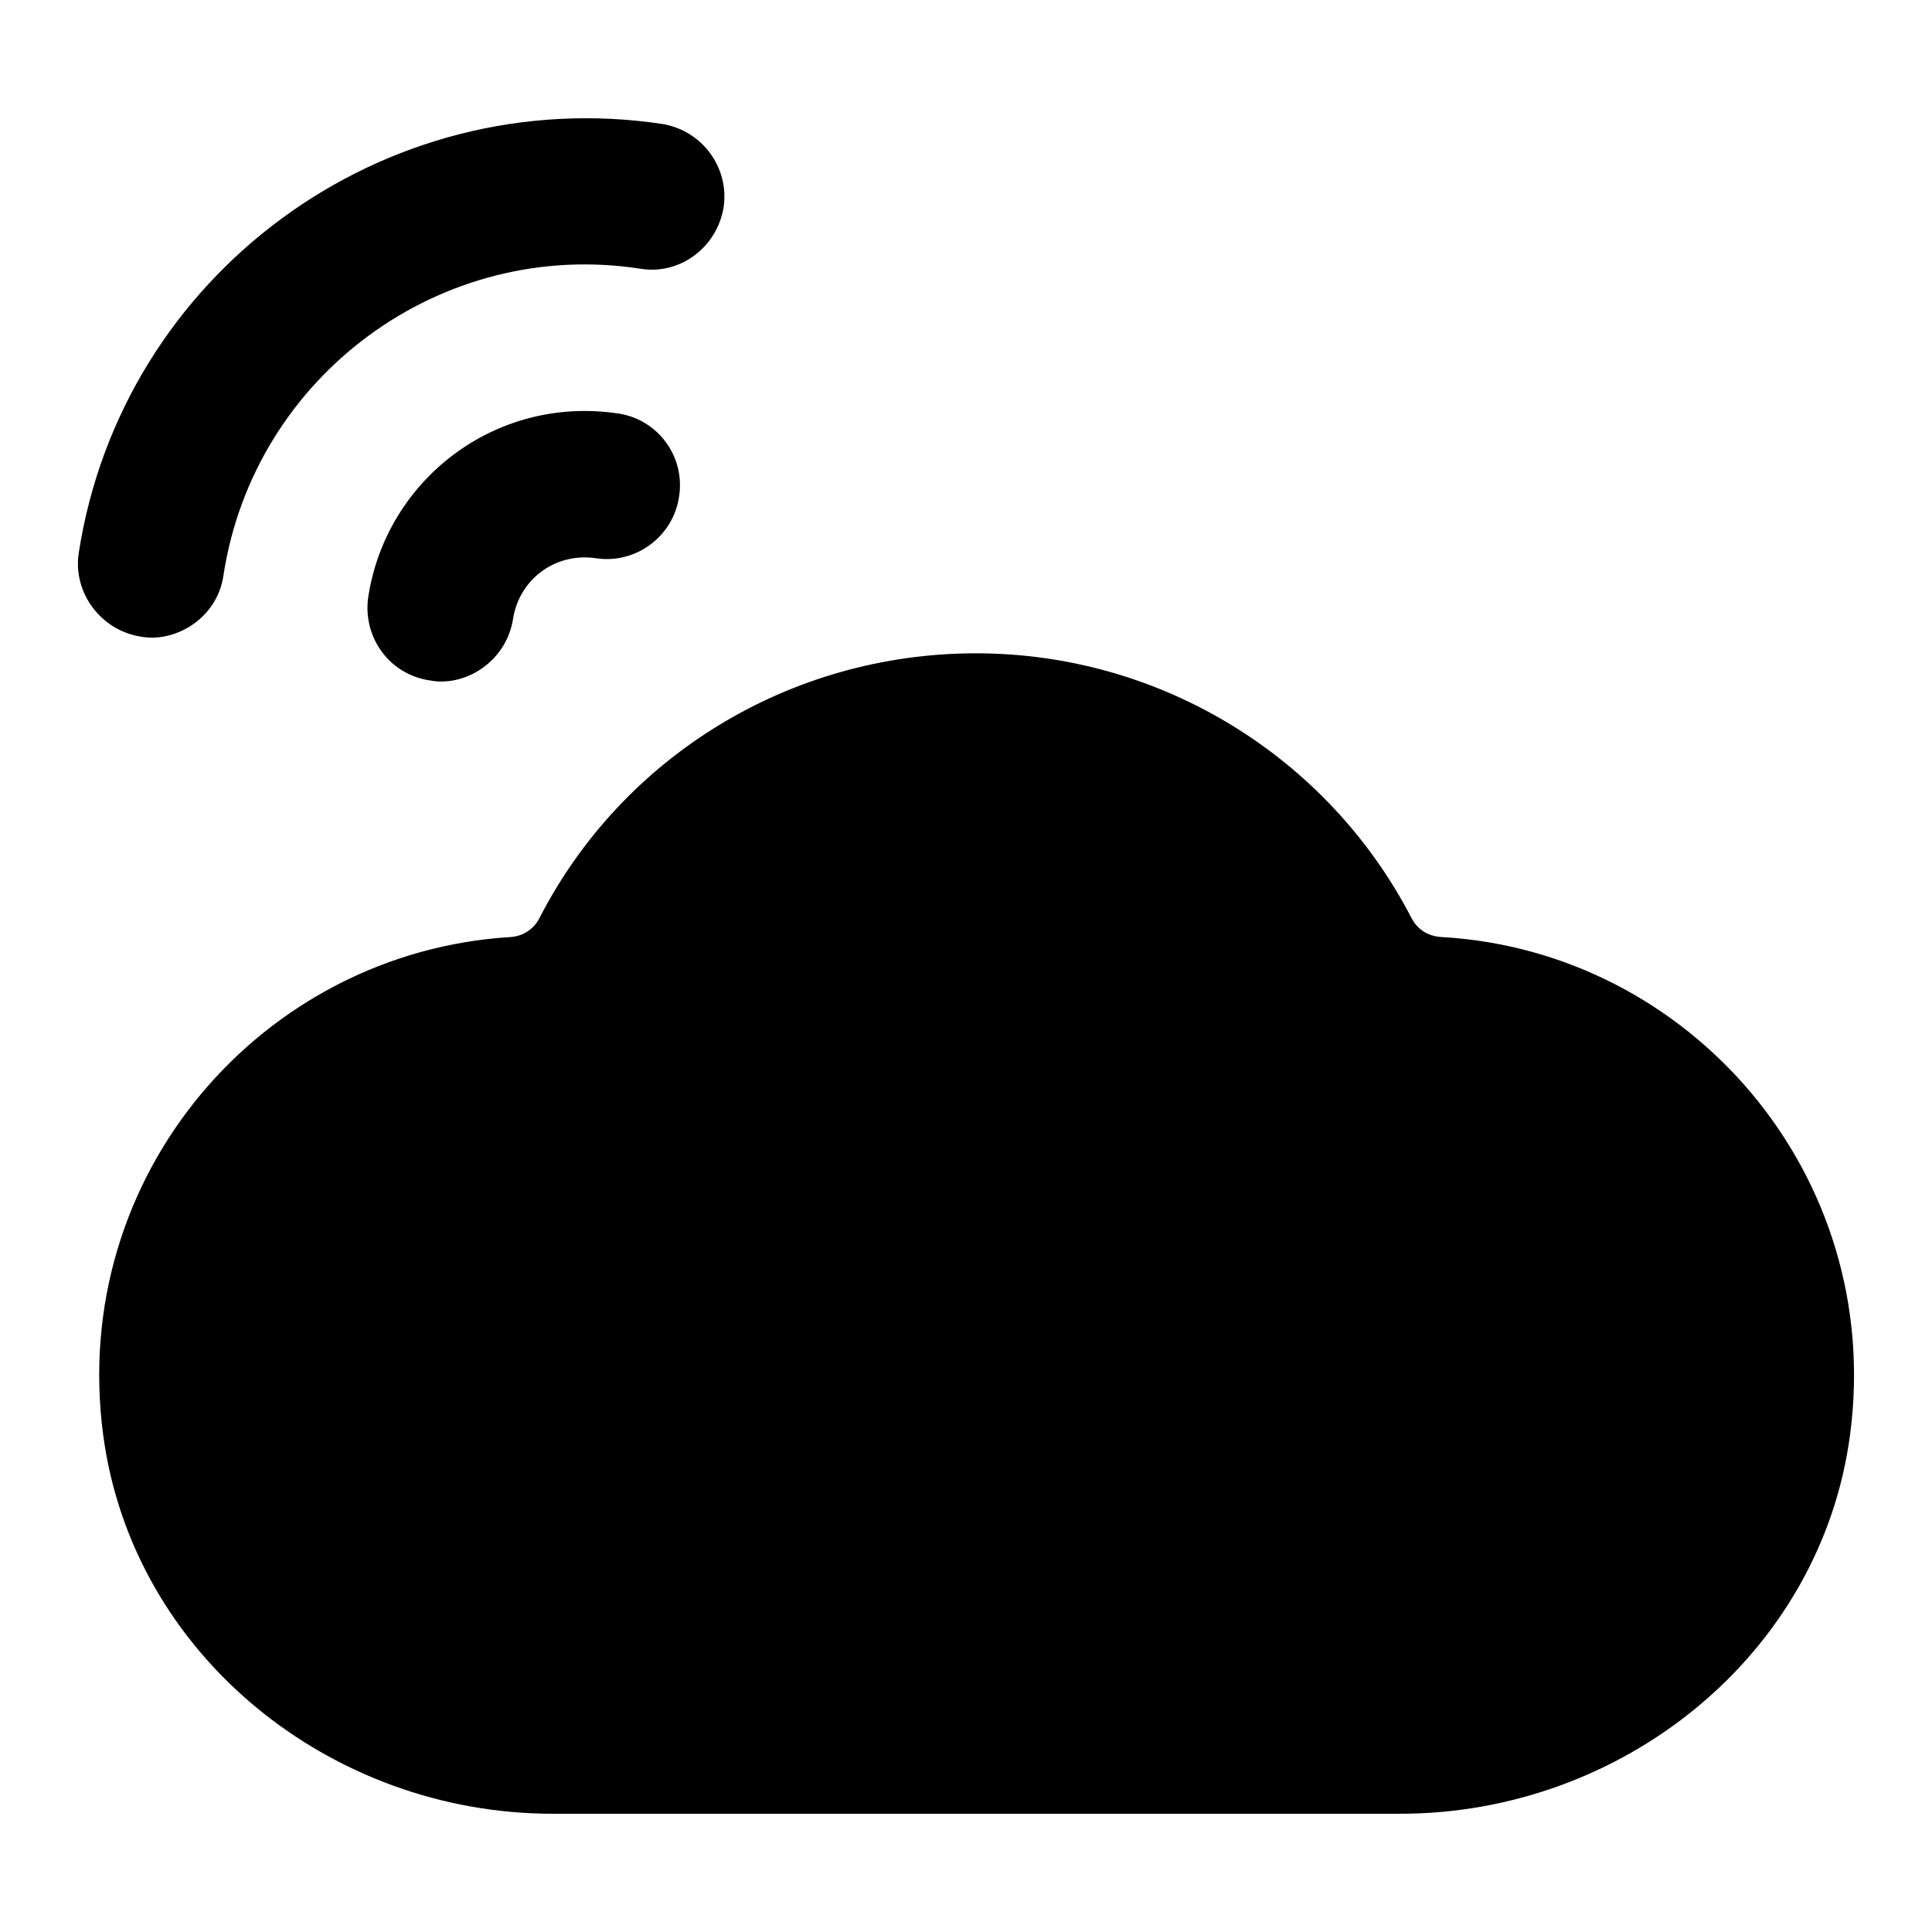
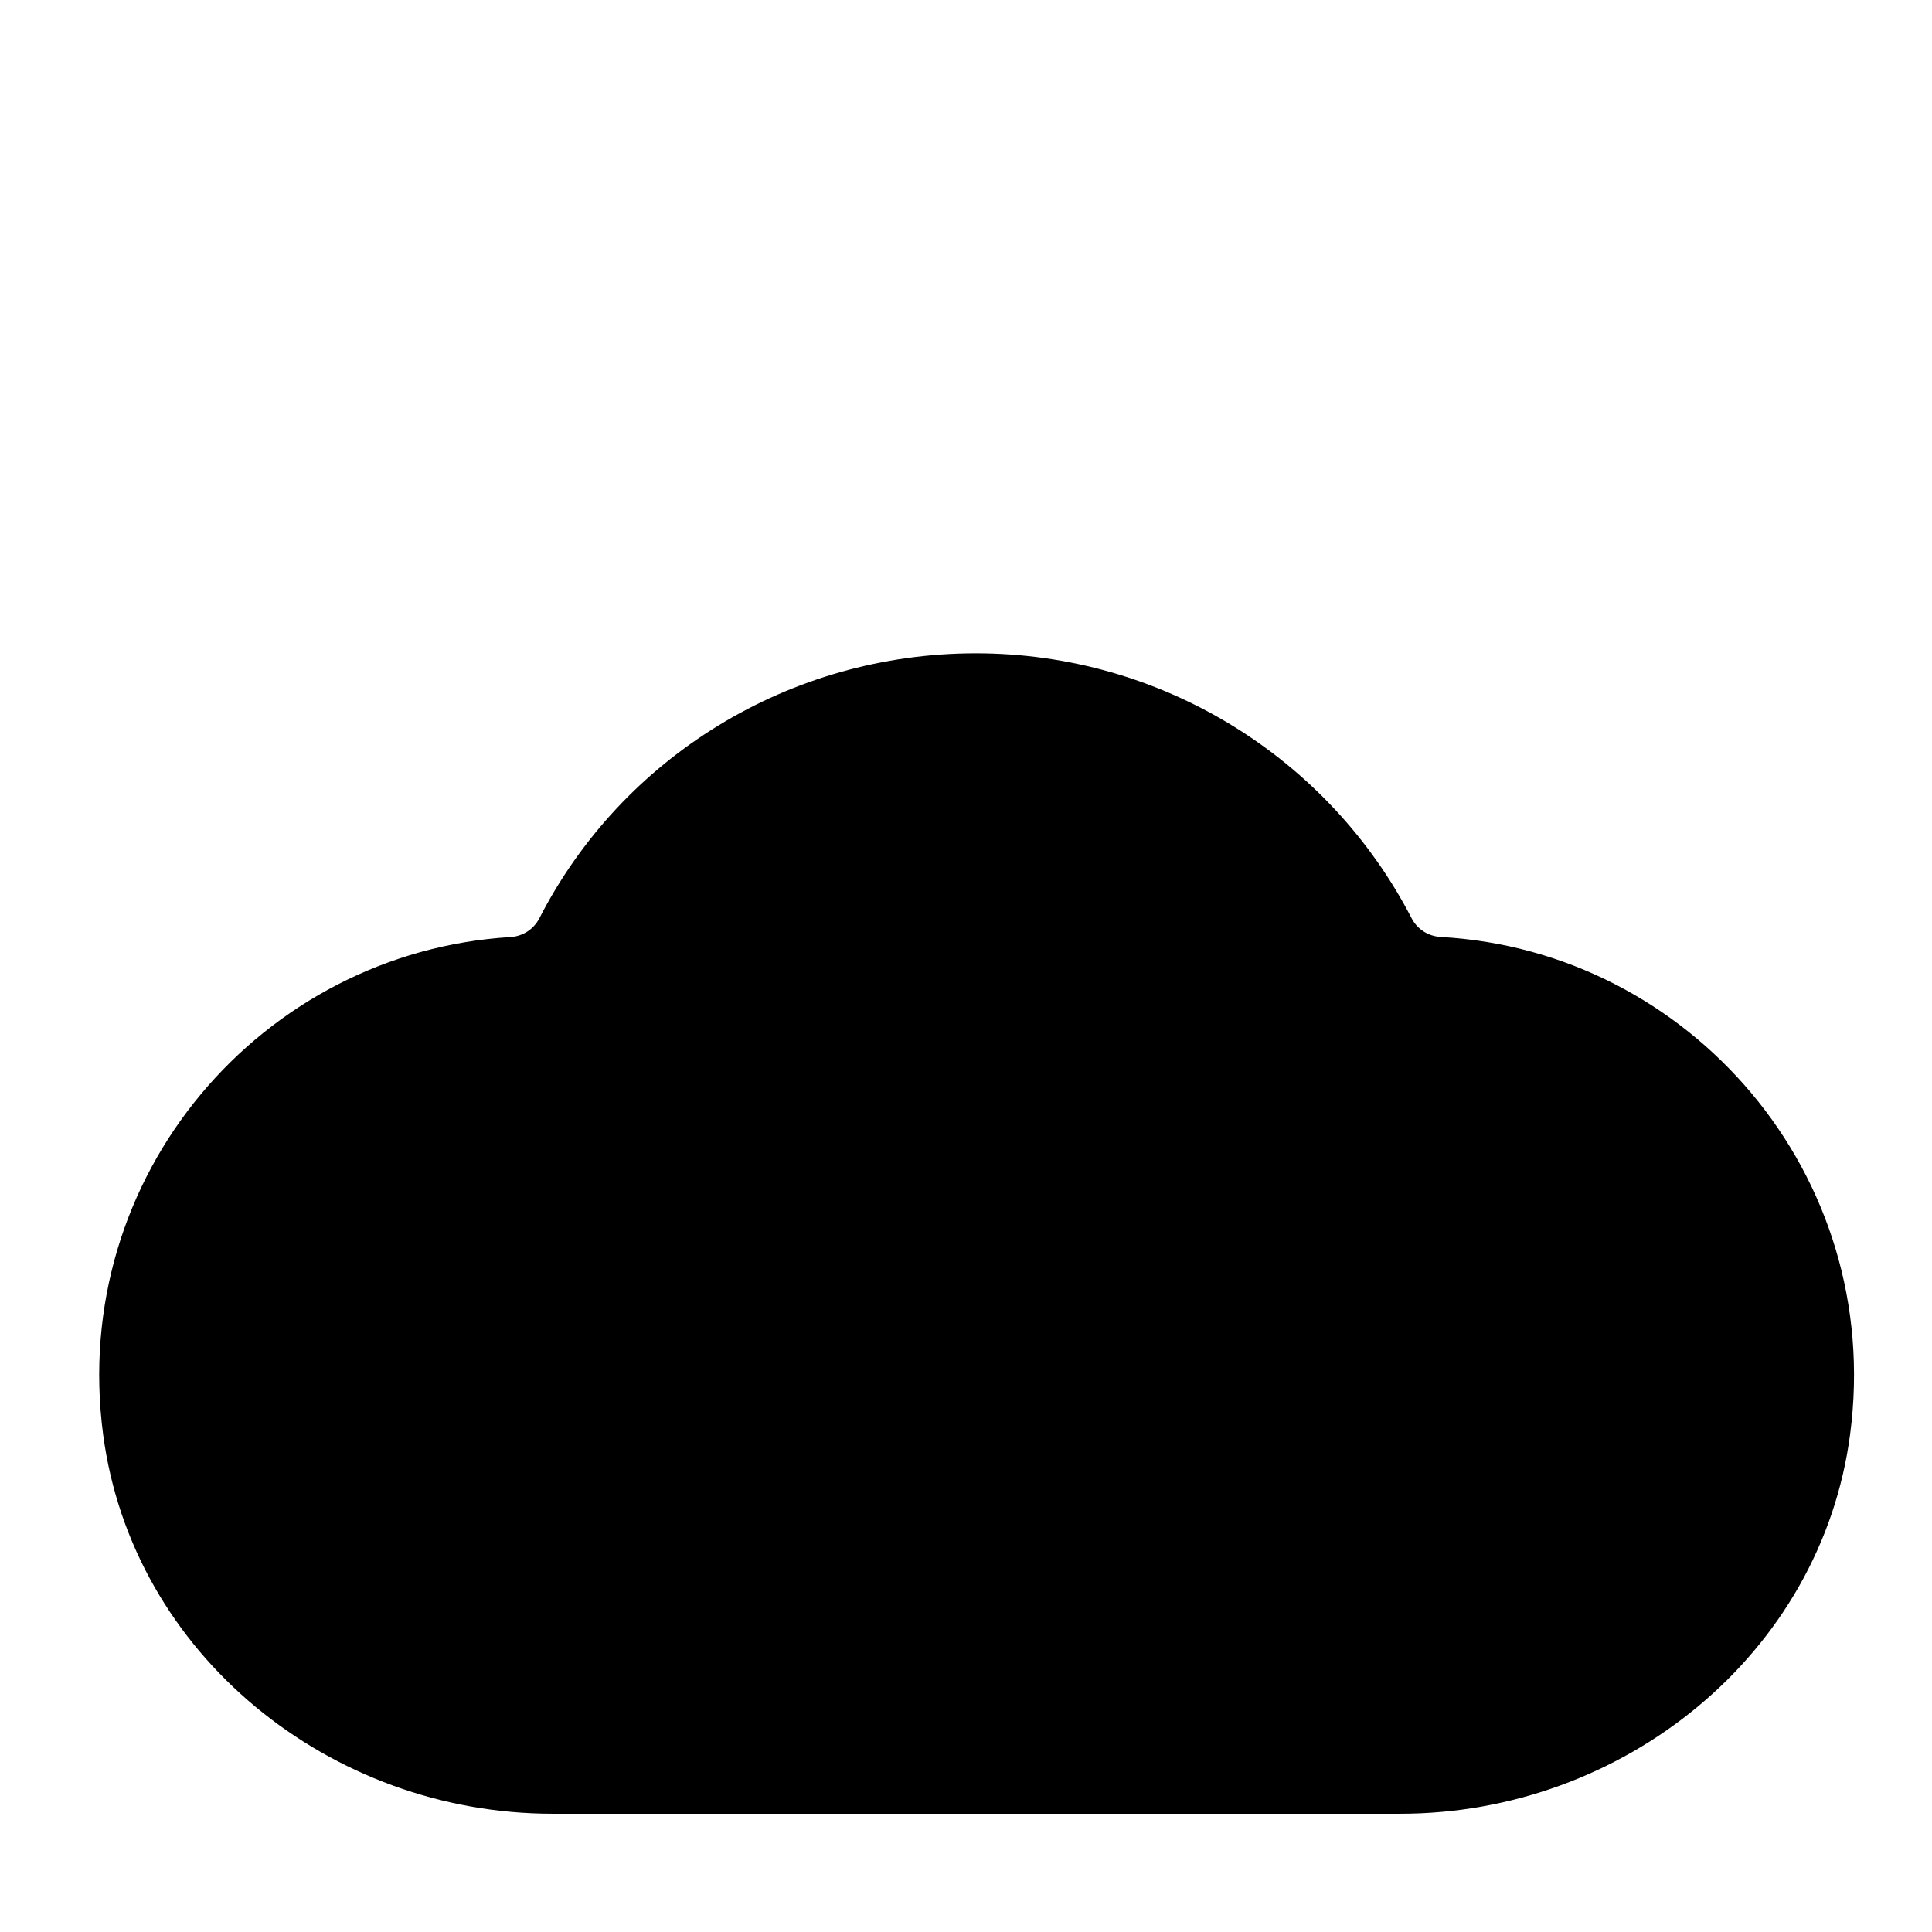
<svg xmlns="http://www.w3.org/2000/svg" fill="#000000" width="800px" height="800px" version="1.1" viewBox="144 144 512 512">
  <g>
-     <path d="m241.59 302.22c-1.547 10.656 5.621 20.539 16.277 22.09 9.102 1.82 20.238-4.707 22.094-16.277 1.562-10.215 10.887-17.742 22.09-16.082 10.465 1.551 20.348-5.812 21.895-16.277 1.746-10.656-5.617-20.539-16.078-22.09-32.828-4.922-61.59 17.812-66.277 48.637z" />
+     <path d="m241.59 302.22z" />
    <path d="m525.8 392.3c-3.309-0.184-6.203-2.035-7.723-4.977-22.039-42.621-66.316-70.188-115.46-70.188-49.512 0-93.809 27.566-115.67 70.195-1.504 2.938-4.383 4.797-7.68 5-65.797 4.023-117.03 63.156-107.93 131.88 7.719 58.352 60.242 100.45 119.1 100.45h224.66c58.93 0 111.54-42.164 119.21-100.59 9.043-68.84-42.562-128.12-108.51-131.76z" />
-     <path d="m181.14 312.68c9.109 1.82 20.477-4.723 22.09-16.277 8.141-52.902 57.742-89.328 110.45-81.191 10.457 1.742 20.34-5.621 22.086-16.277 1.551-10.465-5.621-20.348-16.277-22.09-73.824-11.043-143.2 39.723-154.63 113.75-1.551 10.465 5.812 20.348 16.277 22.09z" />
  </g>
</svg>